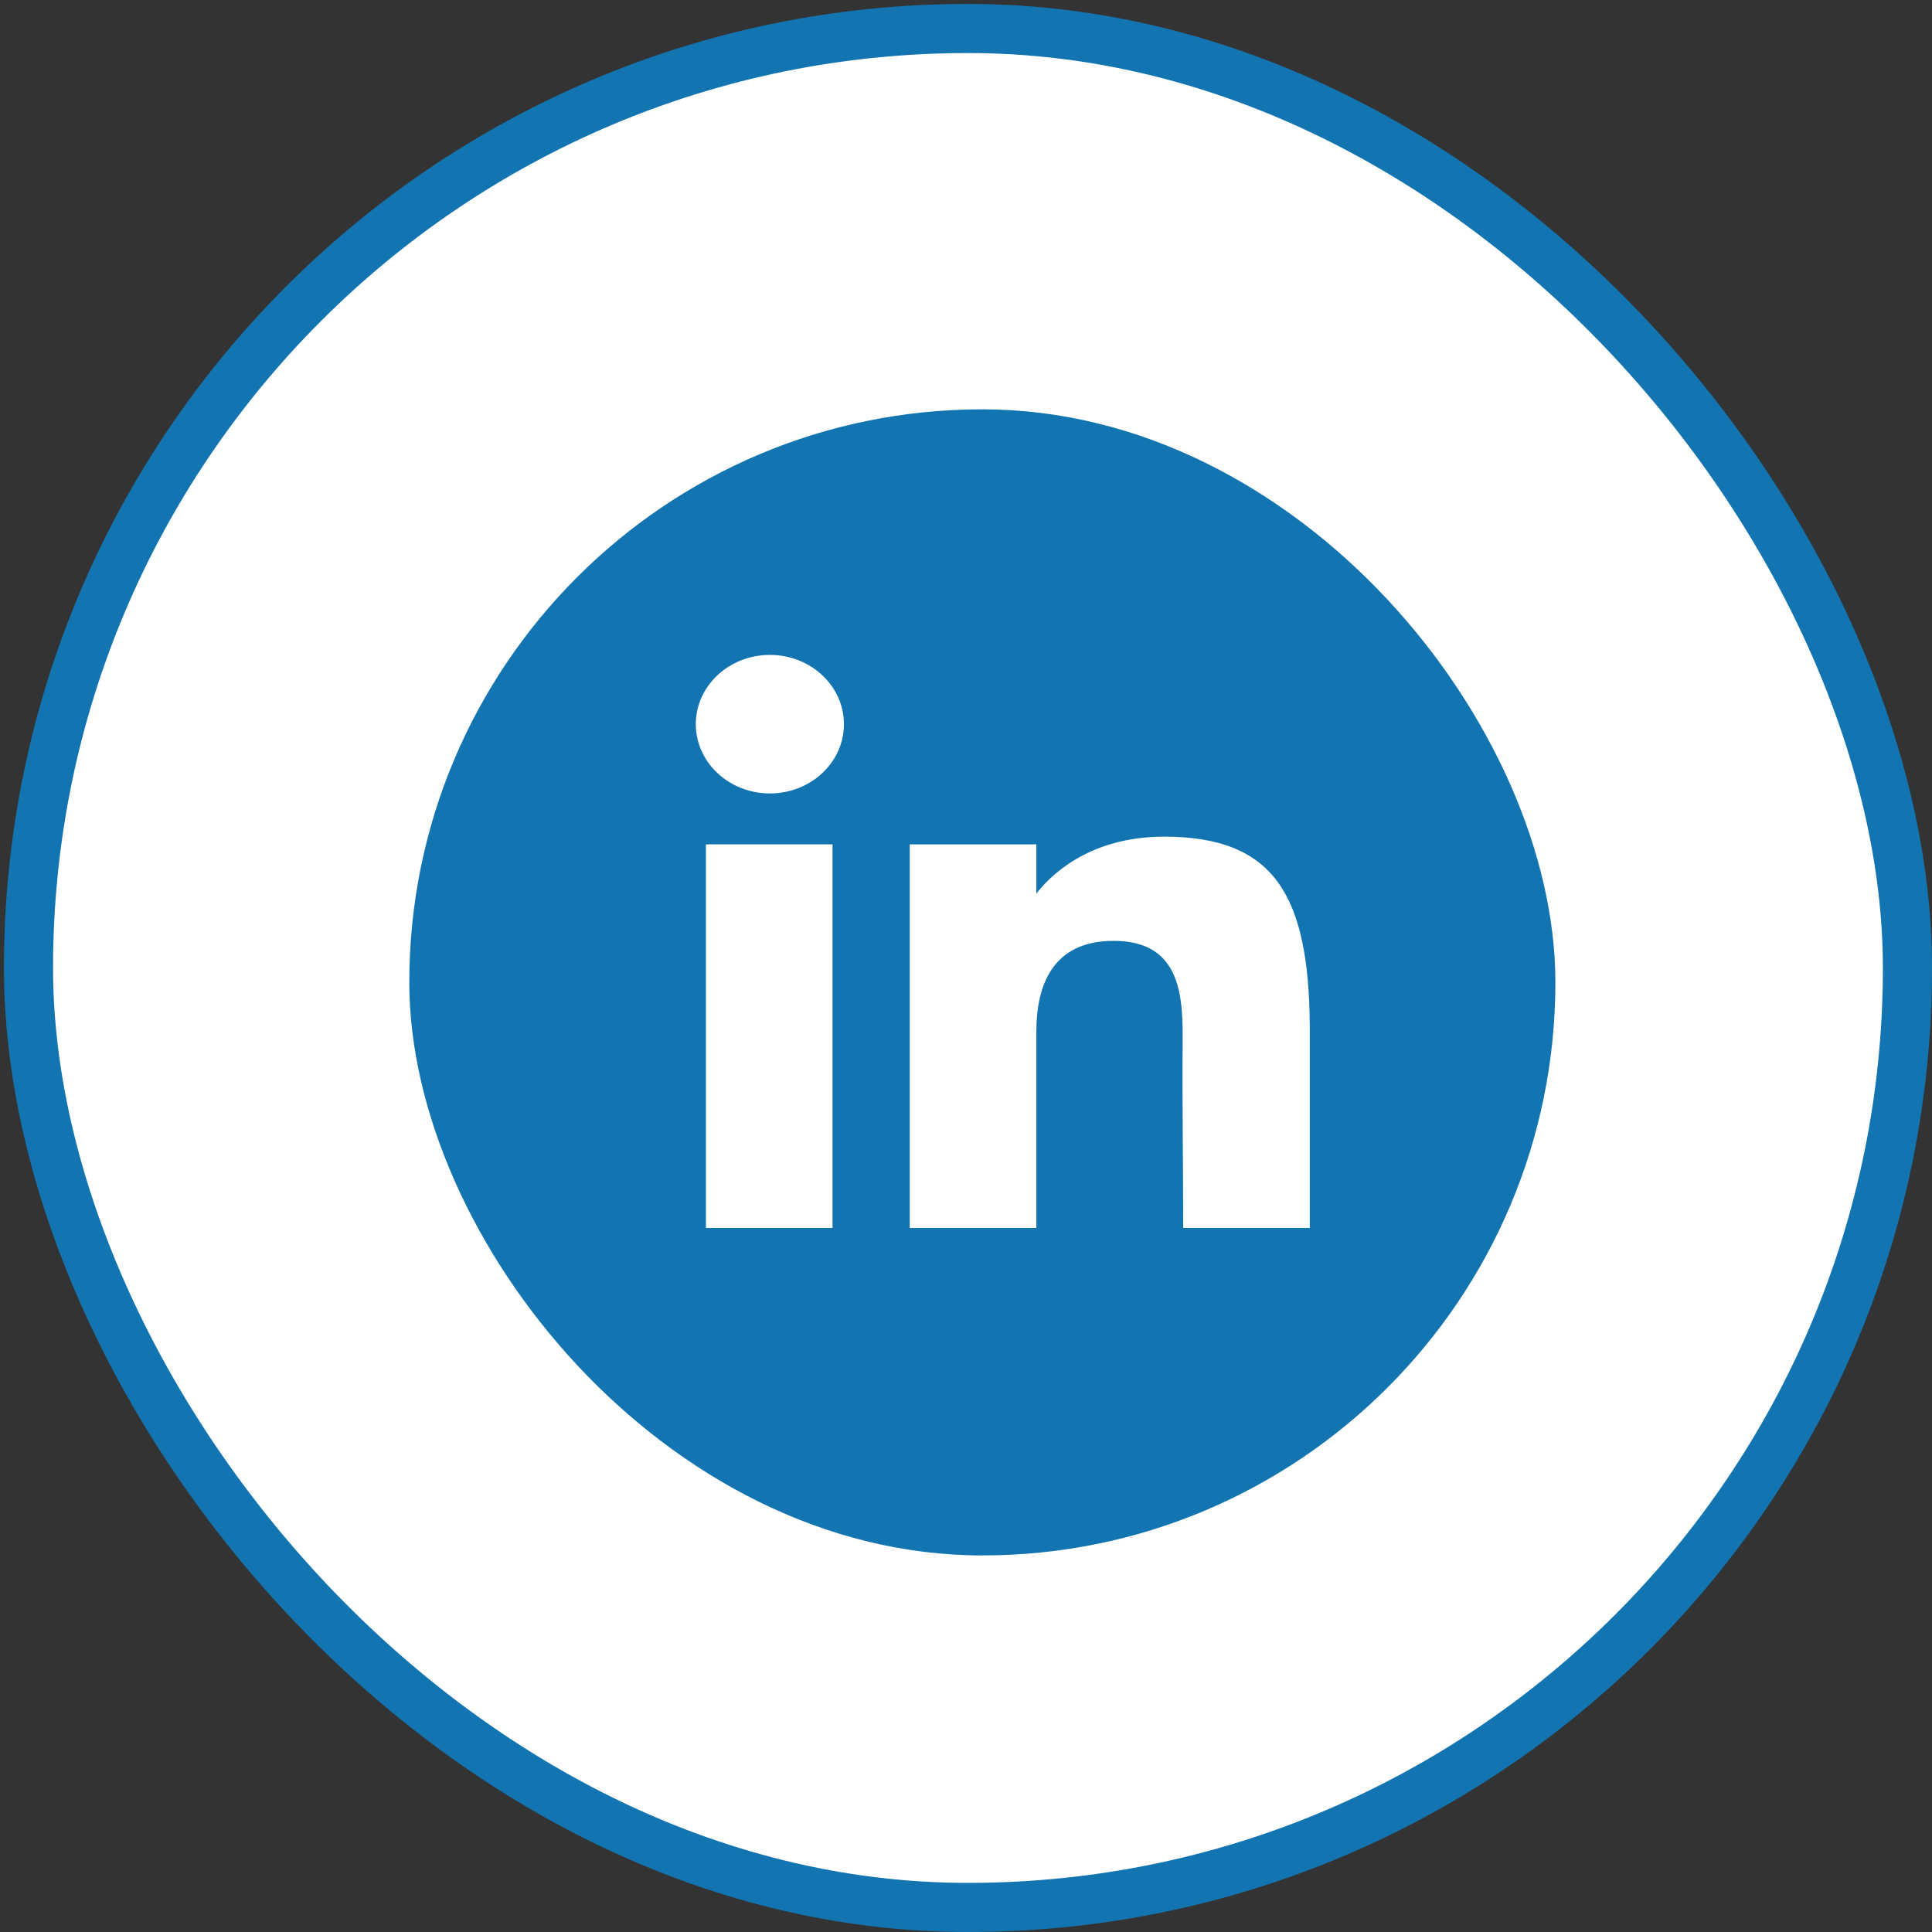
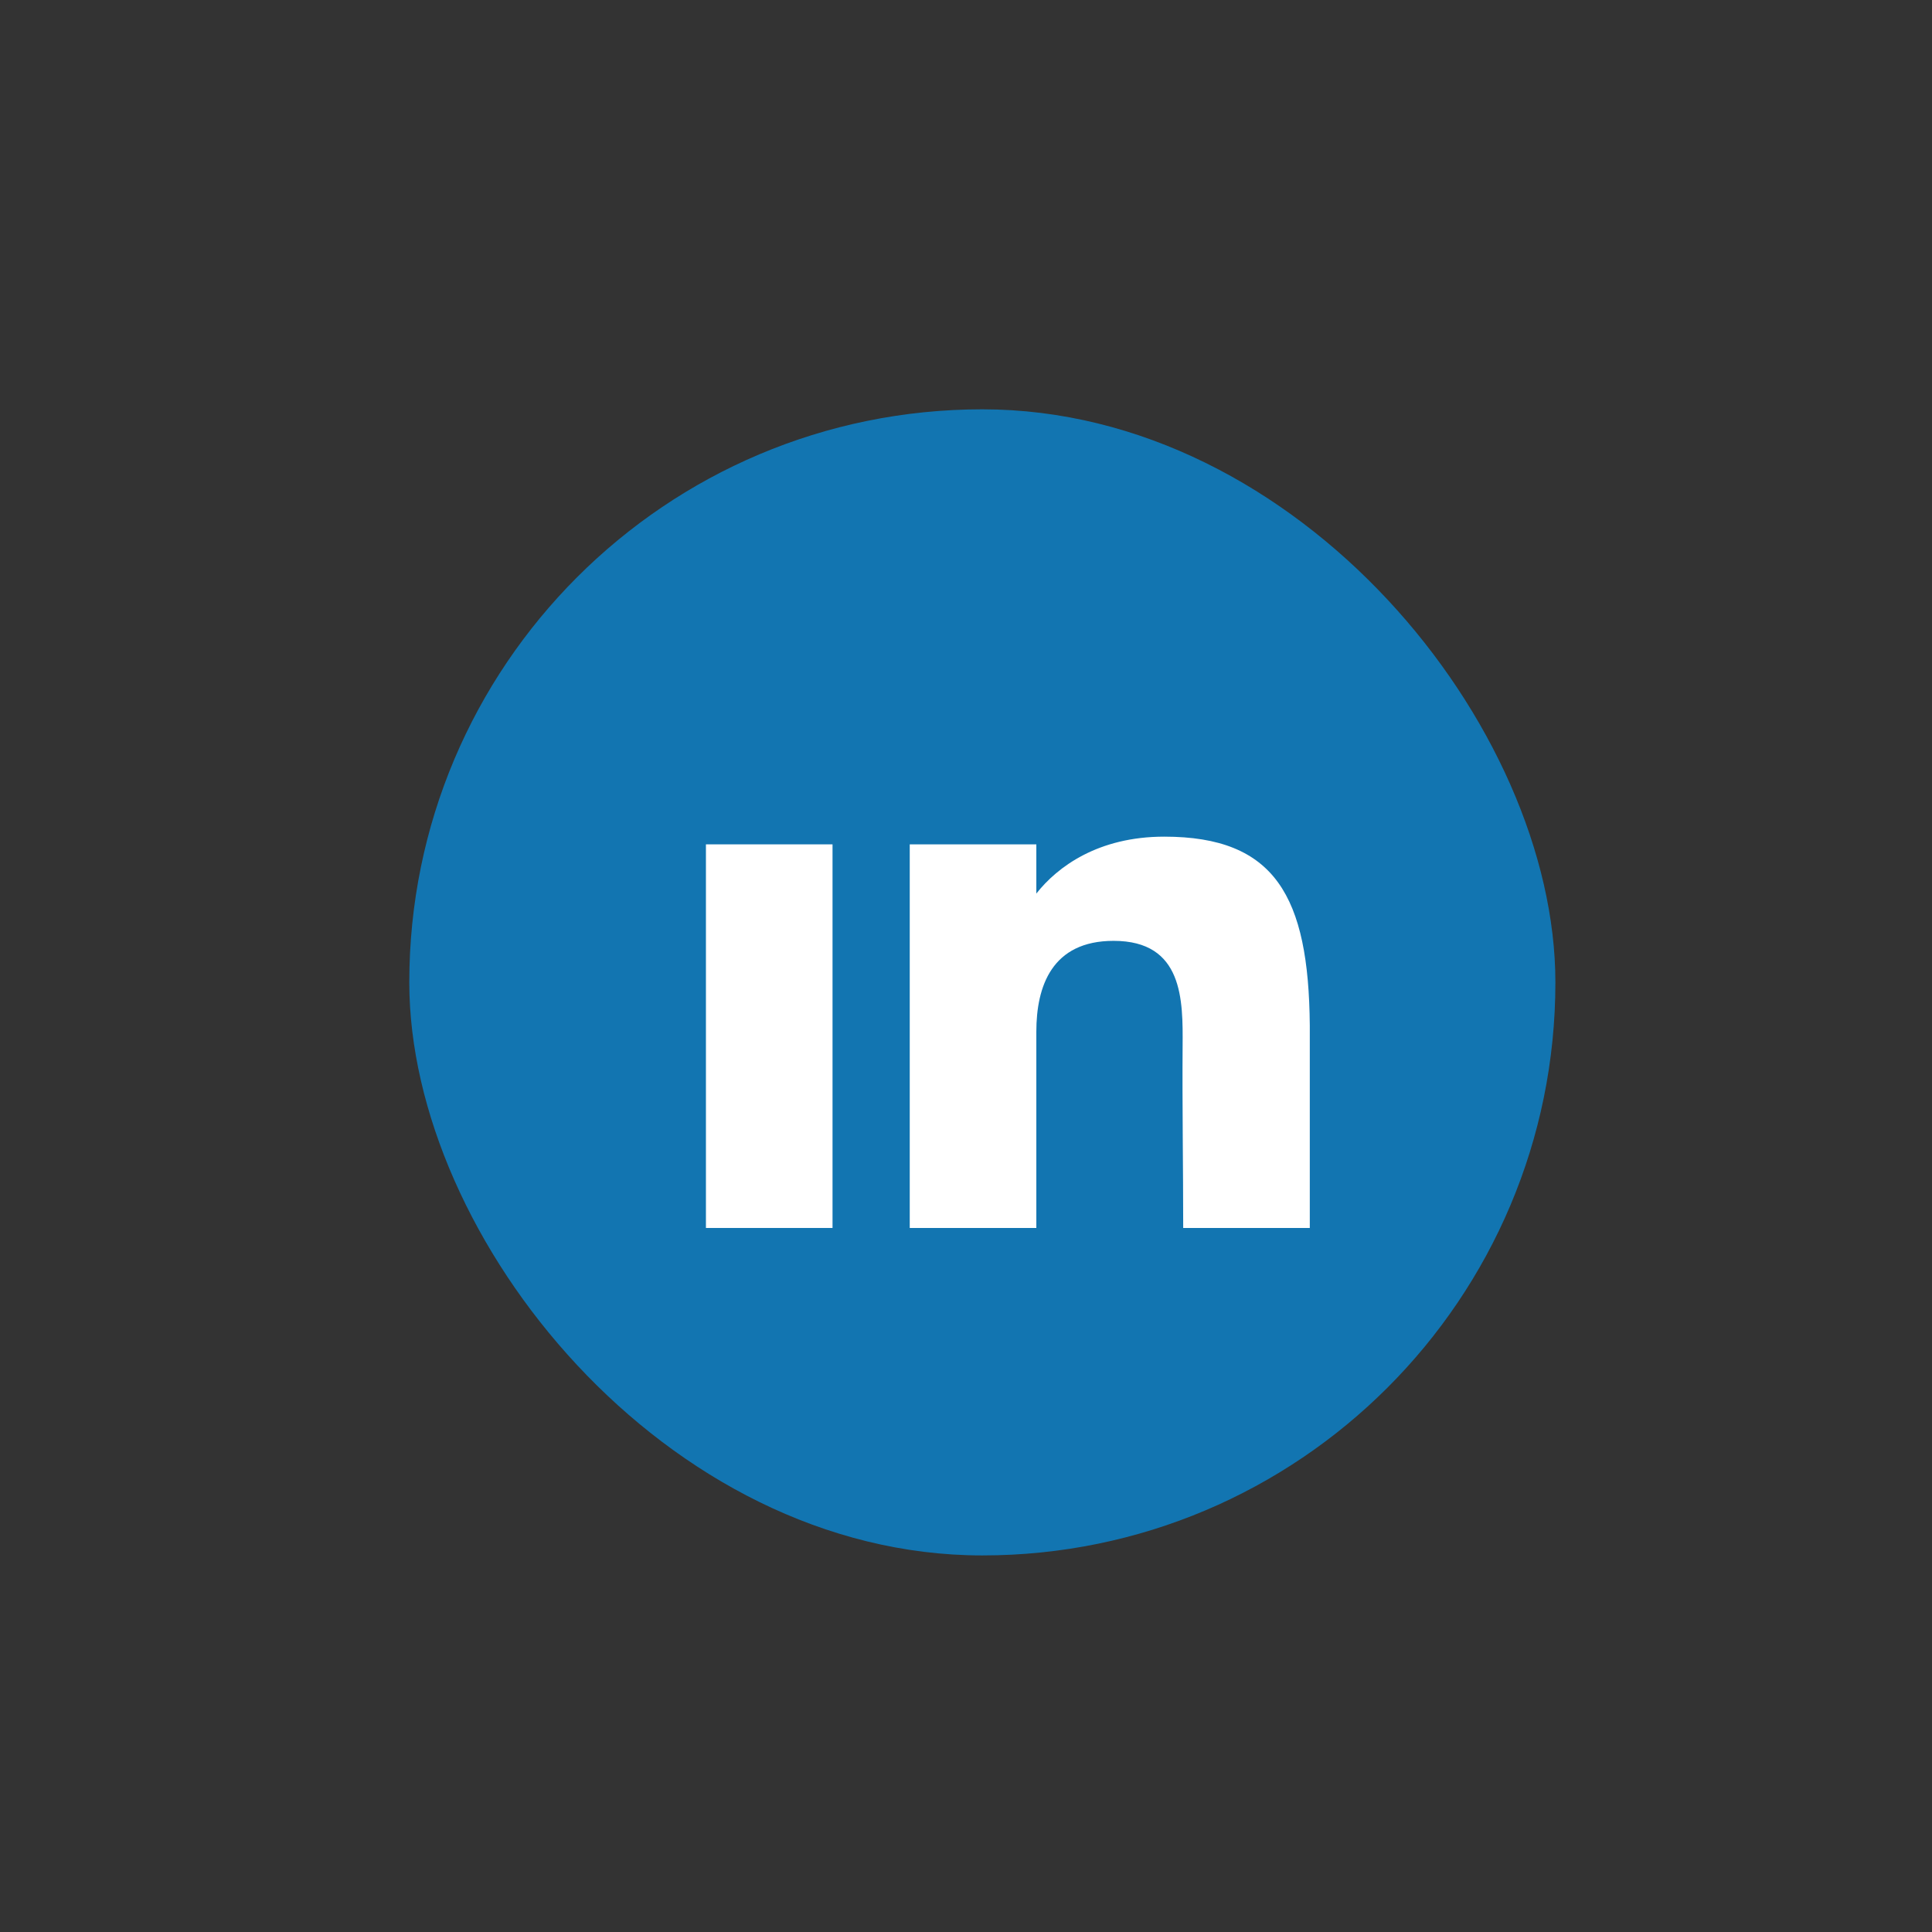
<svg xmlns="http://www.w3.org/2000/svg" width="59" height="59" viewBox="0 0 59 59" fill="none">
  <rect x="0" y="0" width="59" height="59" fill="#333333" stroke="none" />
-   <rect x="0.87" y="0.87" width="57.38" height="57.38" rx="28.69" fill="white" />
-   <rect x="0.87" y="0.87" width="57.38" height="57.38" rx="28.69" stroke="#1275B1" stroke-width="1.5" />
  <rect x="12.499" y="12.5" width="35" height="35" rx="17.5" fill="#1275B1" />
-   <path d="M25.772 22.115C25.772 23.283 24.76 24.23 23.511 24.23C22.262 24.23 21.249 23.283 21.249 22.115C21.249 20.947 22.262 20 23.511 20C24.76 20 25.772 20.947 25.772 22.115Z" fill="white" />
  <path d="M21.558 25.785H25.424V37.5H21.558V25.785Z" fill="white" />
  <path d="M31.648 25.785H27.782V37.5H31.648C31.648 37.5 31.648 33.812 31.648 31.506C31.648 30.122 32.121 28.732 34.007 28.732C36.138 28.732 36.125 30.543 36.115 31.946C36.102 33.781 36.133 35.652 36.133 37.5H39.999V31.317C39.966 27.369 38.938 25.55 35.553 25.55C33.543 25.55 32.297 26.463 31.648 27.288V25.785Z" fill="white" />
</svg>